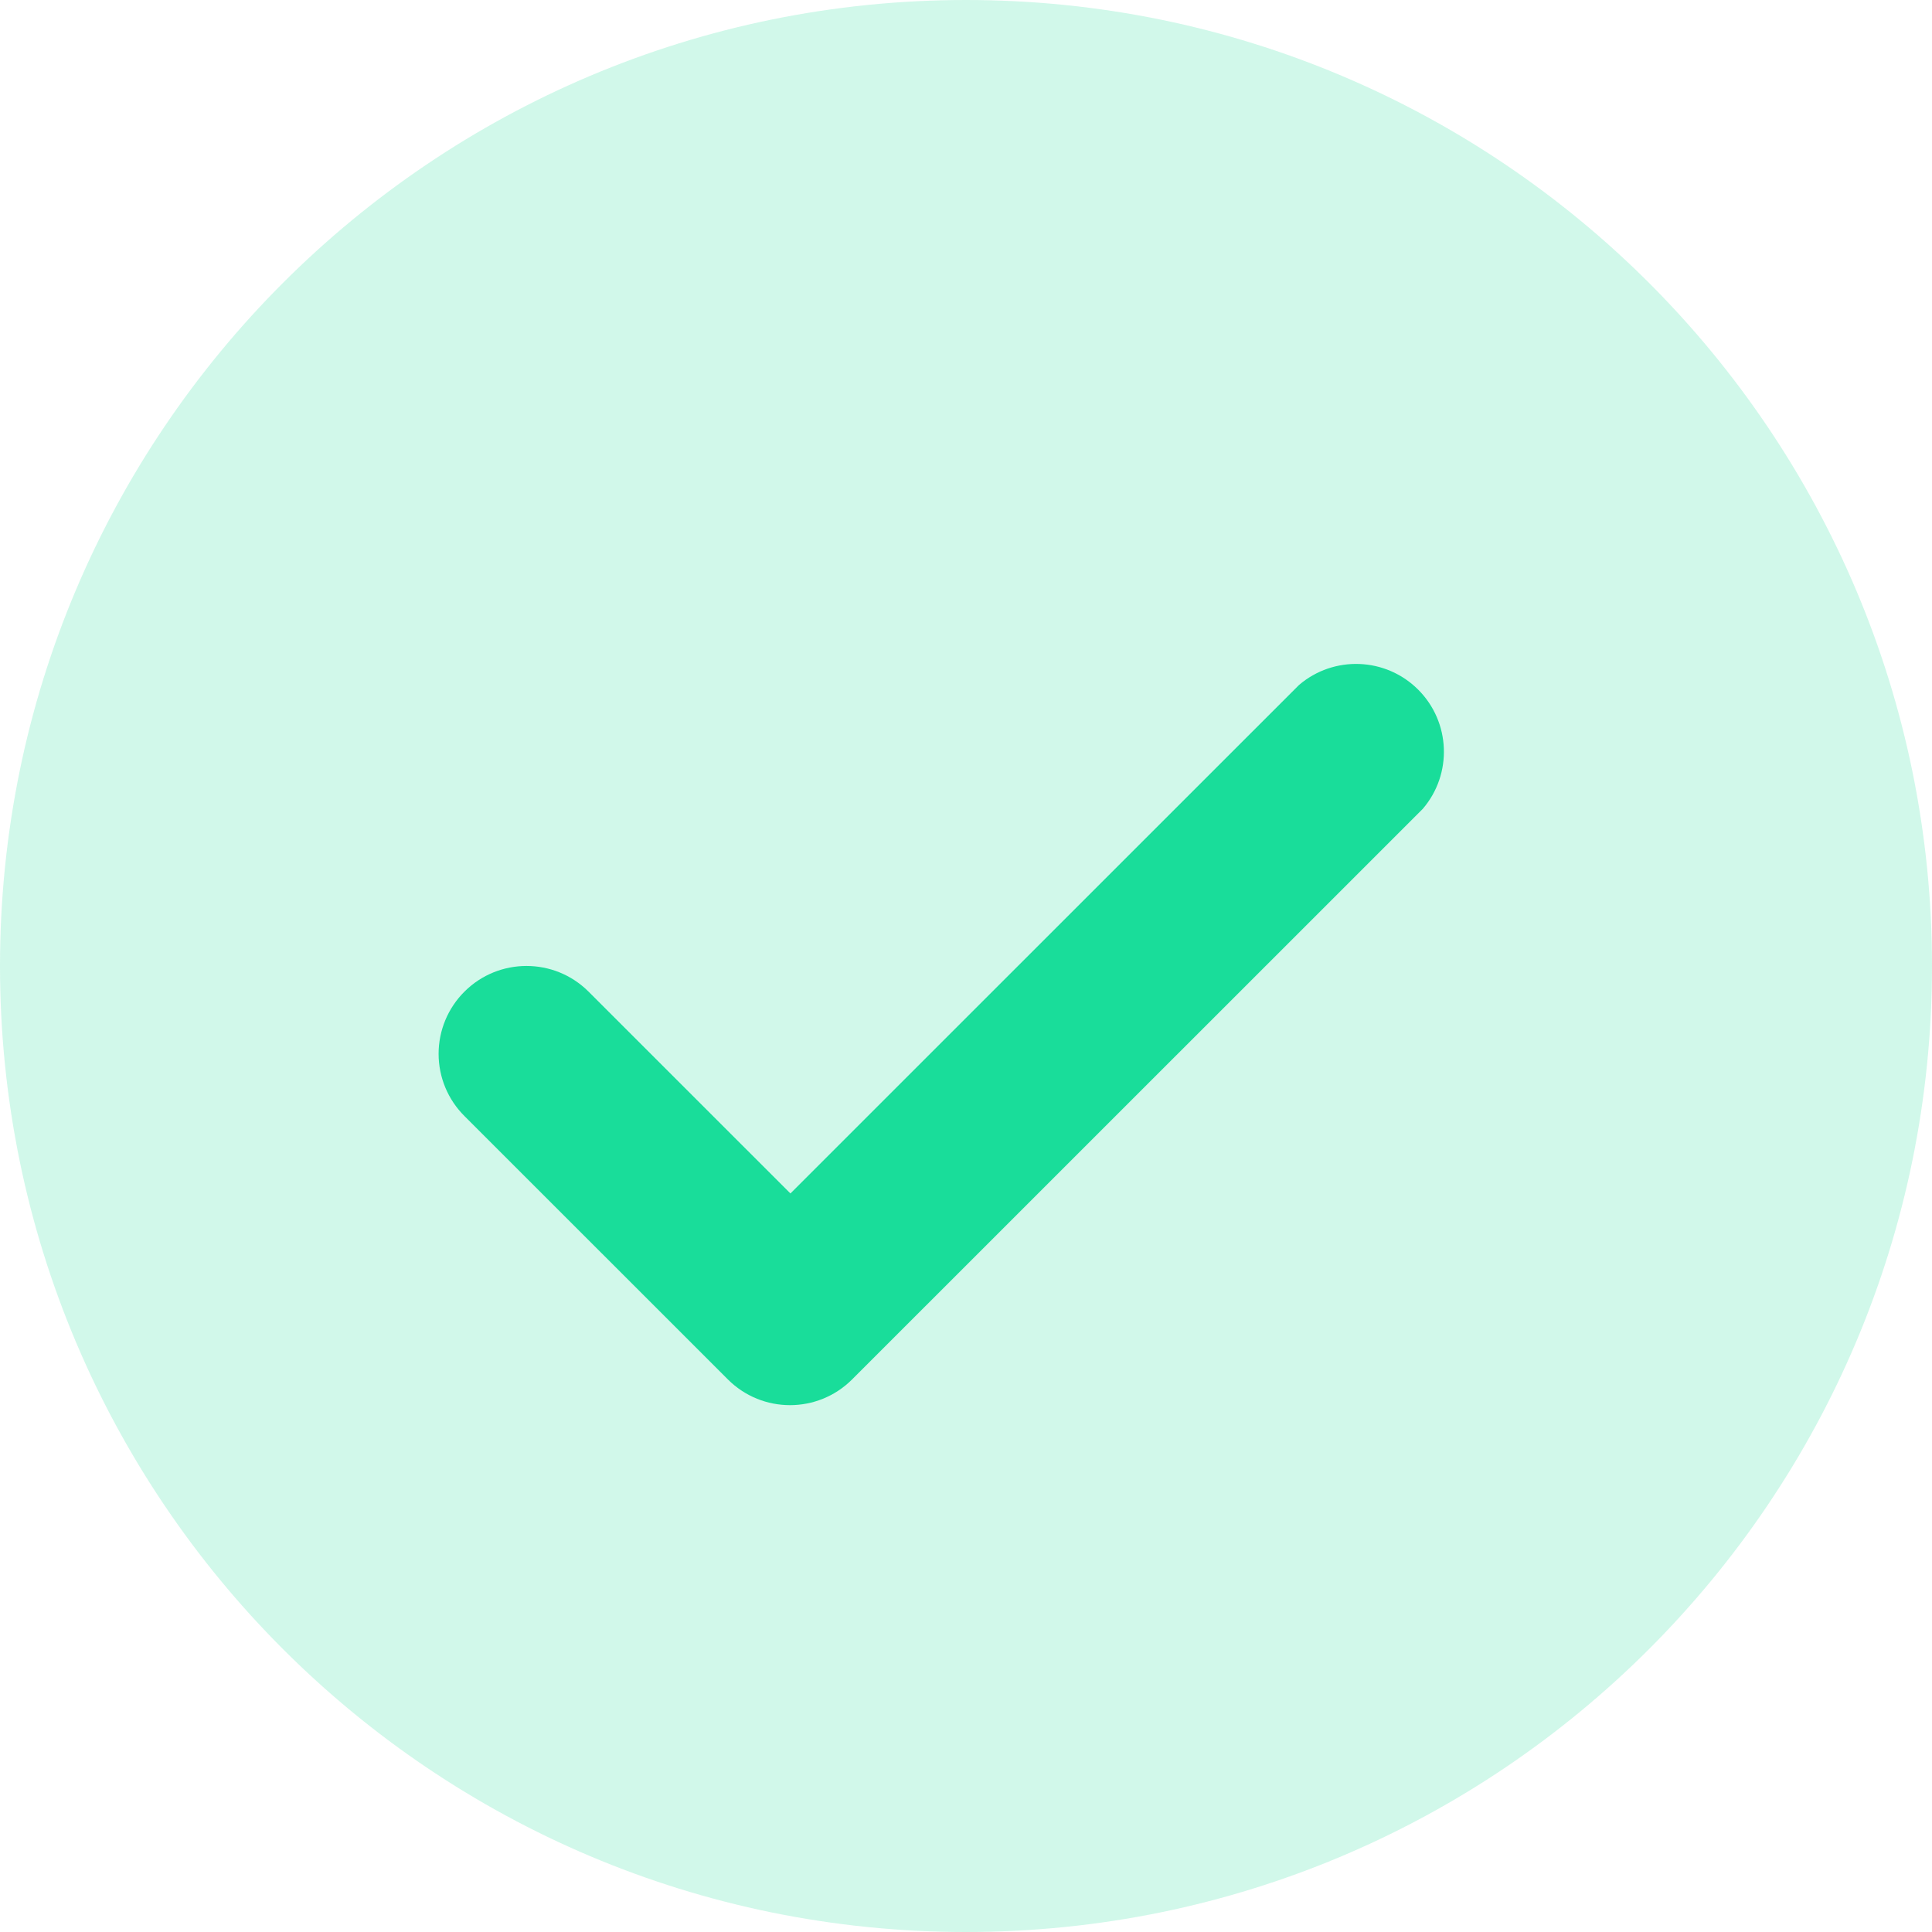
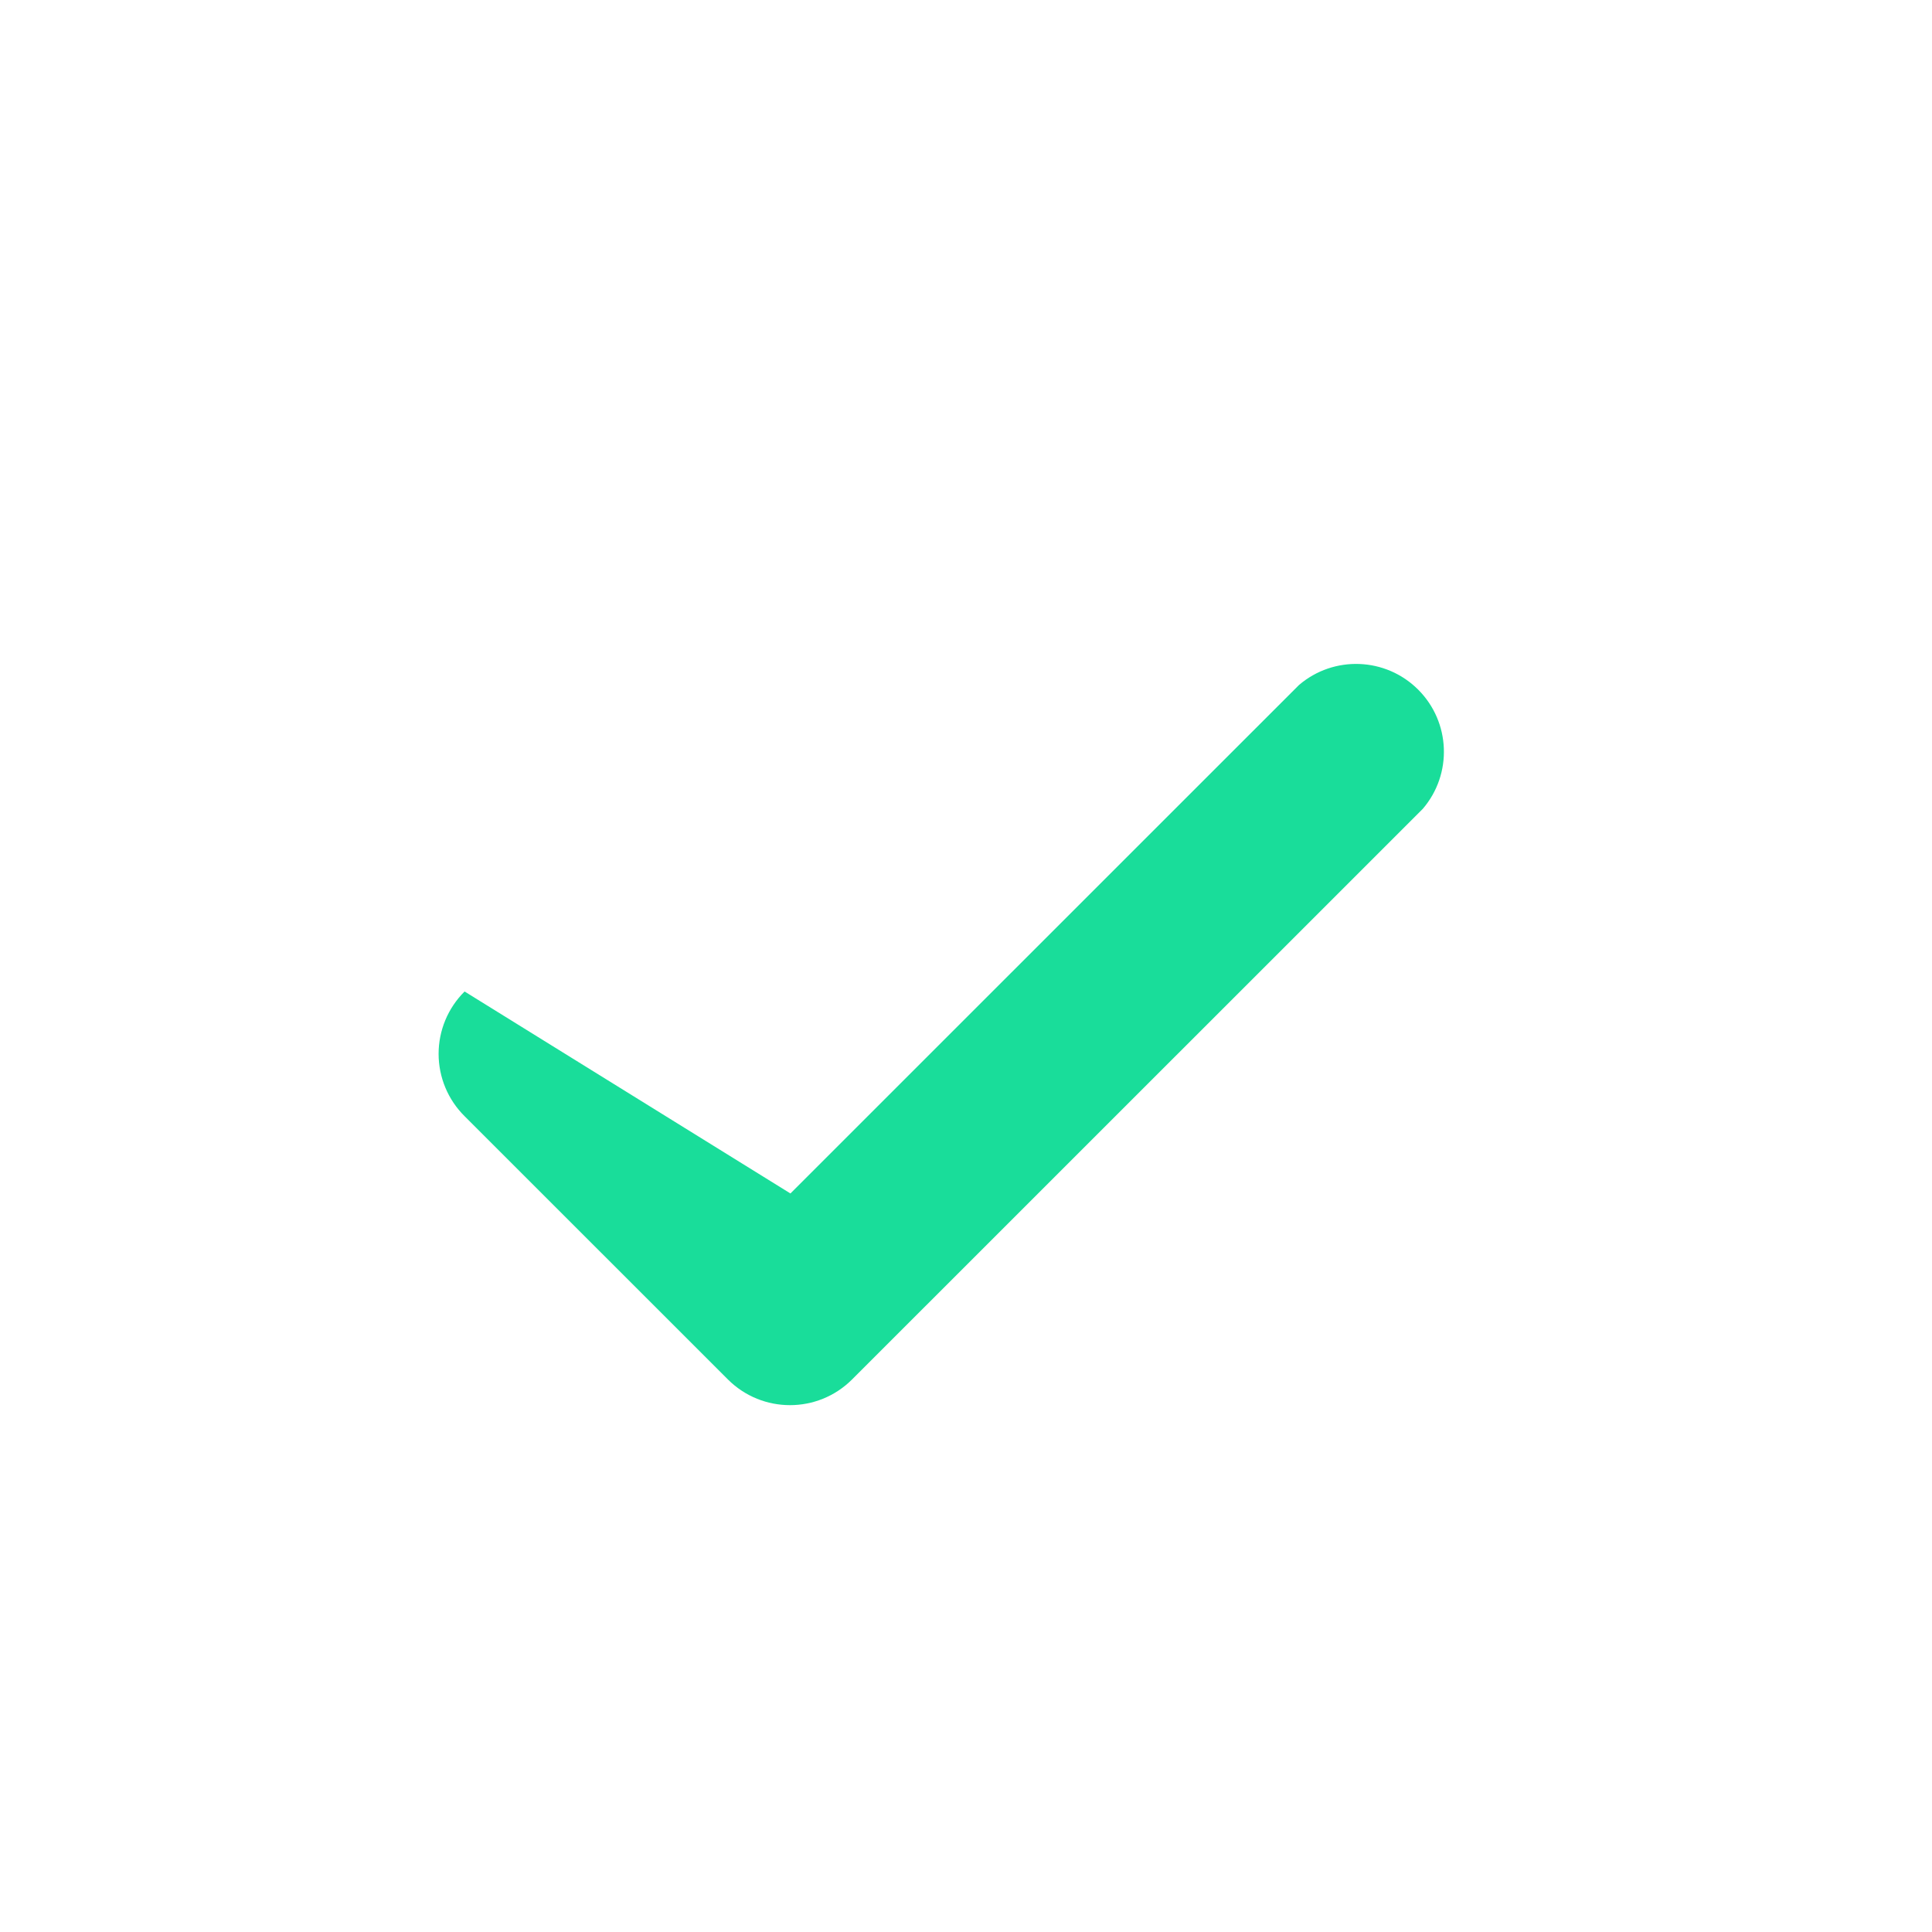
<svg xmlns="http://www.w3.org/2000/svg" width="8823px" height="8823px" viewBox="0 0 8823 8823" version="1.1">
  <title>Group</title>
  <desc>Created with Sketch.</desc>
  <defs />
  <g id="US-Lead-Gen" stroke="none" stroke-width="1" fill="none" fill-rule="evenodd">
    <g id="Group" fill="#19DD9A" fill-rule="nonzero">
-       <path d="M4411.5,8823 C6847.904,8823 8823,6847.904 8823,4411.5 C8823,1975.096 6847.904,1.33574969e-13 4411.5,0 C1975.096,-1.33574969e-13 3.11674928e-13,1975.096 0,4411.5 C-3.11674928e-13,6847.904 1975.096,8823 4411.5,8823 Z" id="Shape" opacity="0.2" />
-       <path d="M2121.642,4527.94 C2278.083,4372.46 2530.741,4372.46 2687.182,4527.94 L3609.693,5450.256 L5932.014,3128.426 C6091.151,2992.173 6328.371,3001.334 6476.521,3149.454 C6624.672,3297.573 6633.835,3534.742 6497.553,3693.846 L3890.457,6300.39 C3734.016,6455.87 3481.358,6455.87 3324.918,6300.39 L2121.642,5097.37 C2045.711,5022.074 2003,4919.578 2003,4812.655 C2003,4705.731 2045.711,4603.236 2121.642,4527.94 Z" id="Path" />
+       <path d="M2121.642,4527.94 L3609.693,5450.256 L5932.014,3128.426 C6091.151,2992.173 6328.371,3001.334 6476.521,3149.454 C6624.672,3297.573 6633.835,3534.742 6497.553,3693.846 L3890.457,6300.39 C3734.016,6455.87 3481.358,6455.87 3324.918,6300.39 L2121.642,5097.37 C2045.711,5022.074 2003,4919.578 2003,4812.655 C2003,4705.731 2045.711,4603.236 2121.642,4527.94 Z" id="Path" />
    </g>
  </g>
</svg>